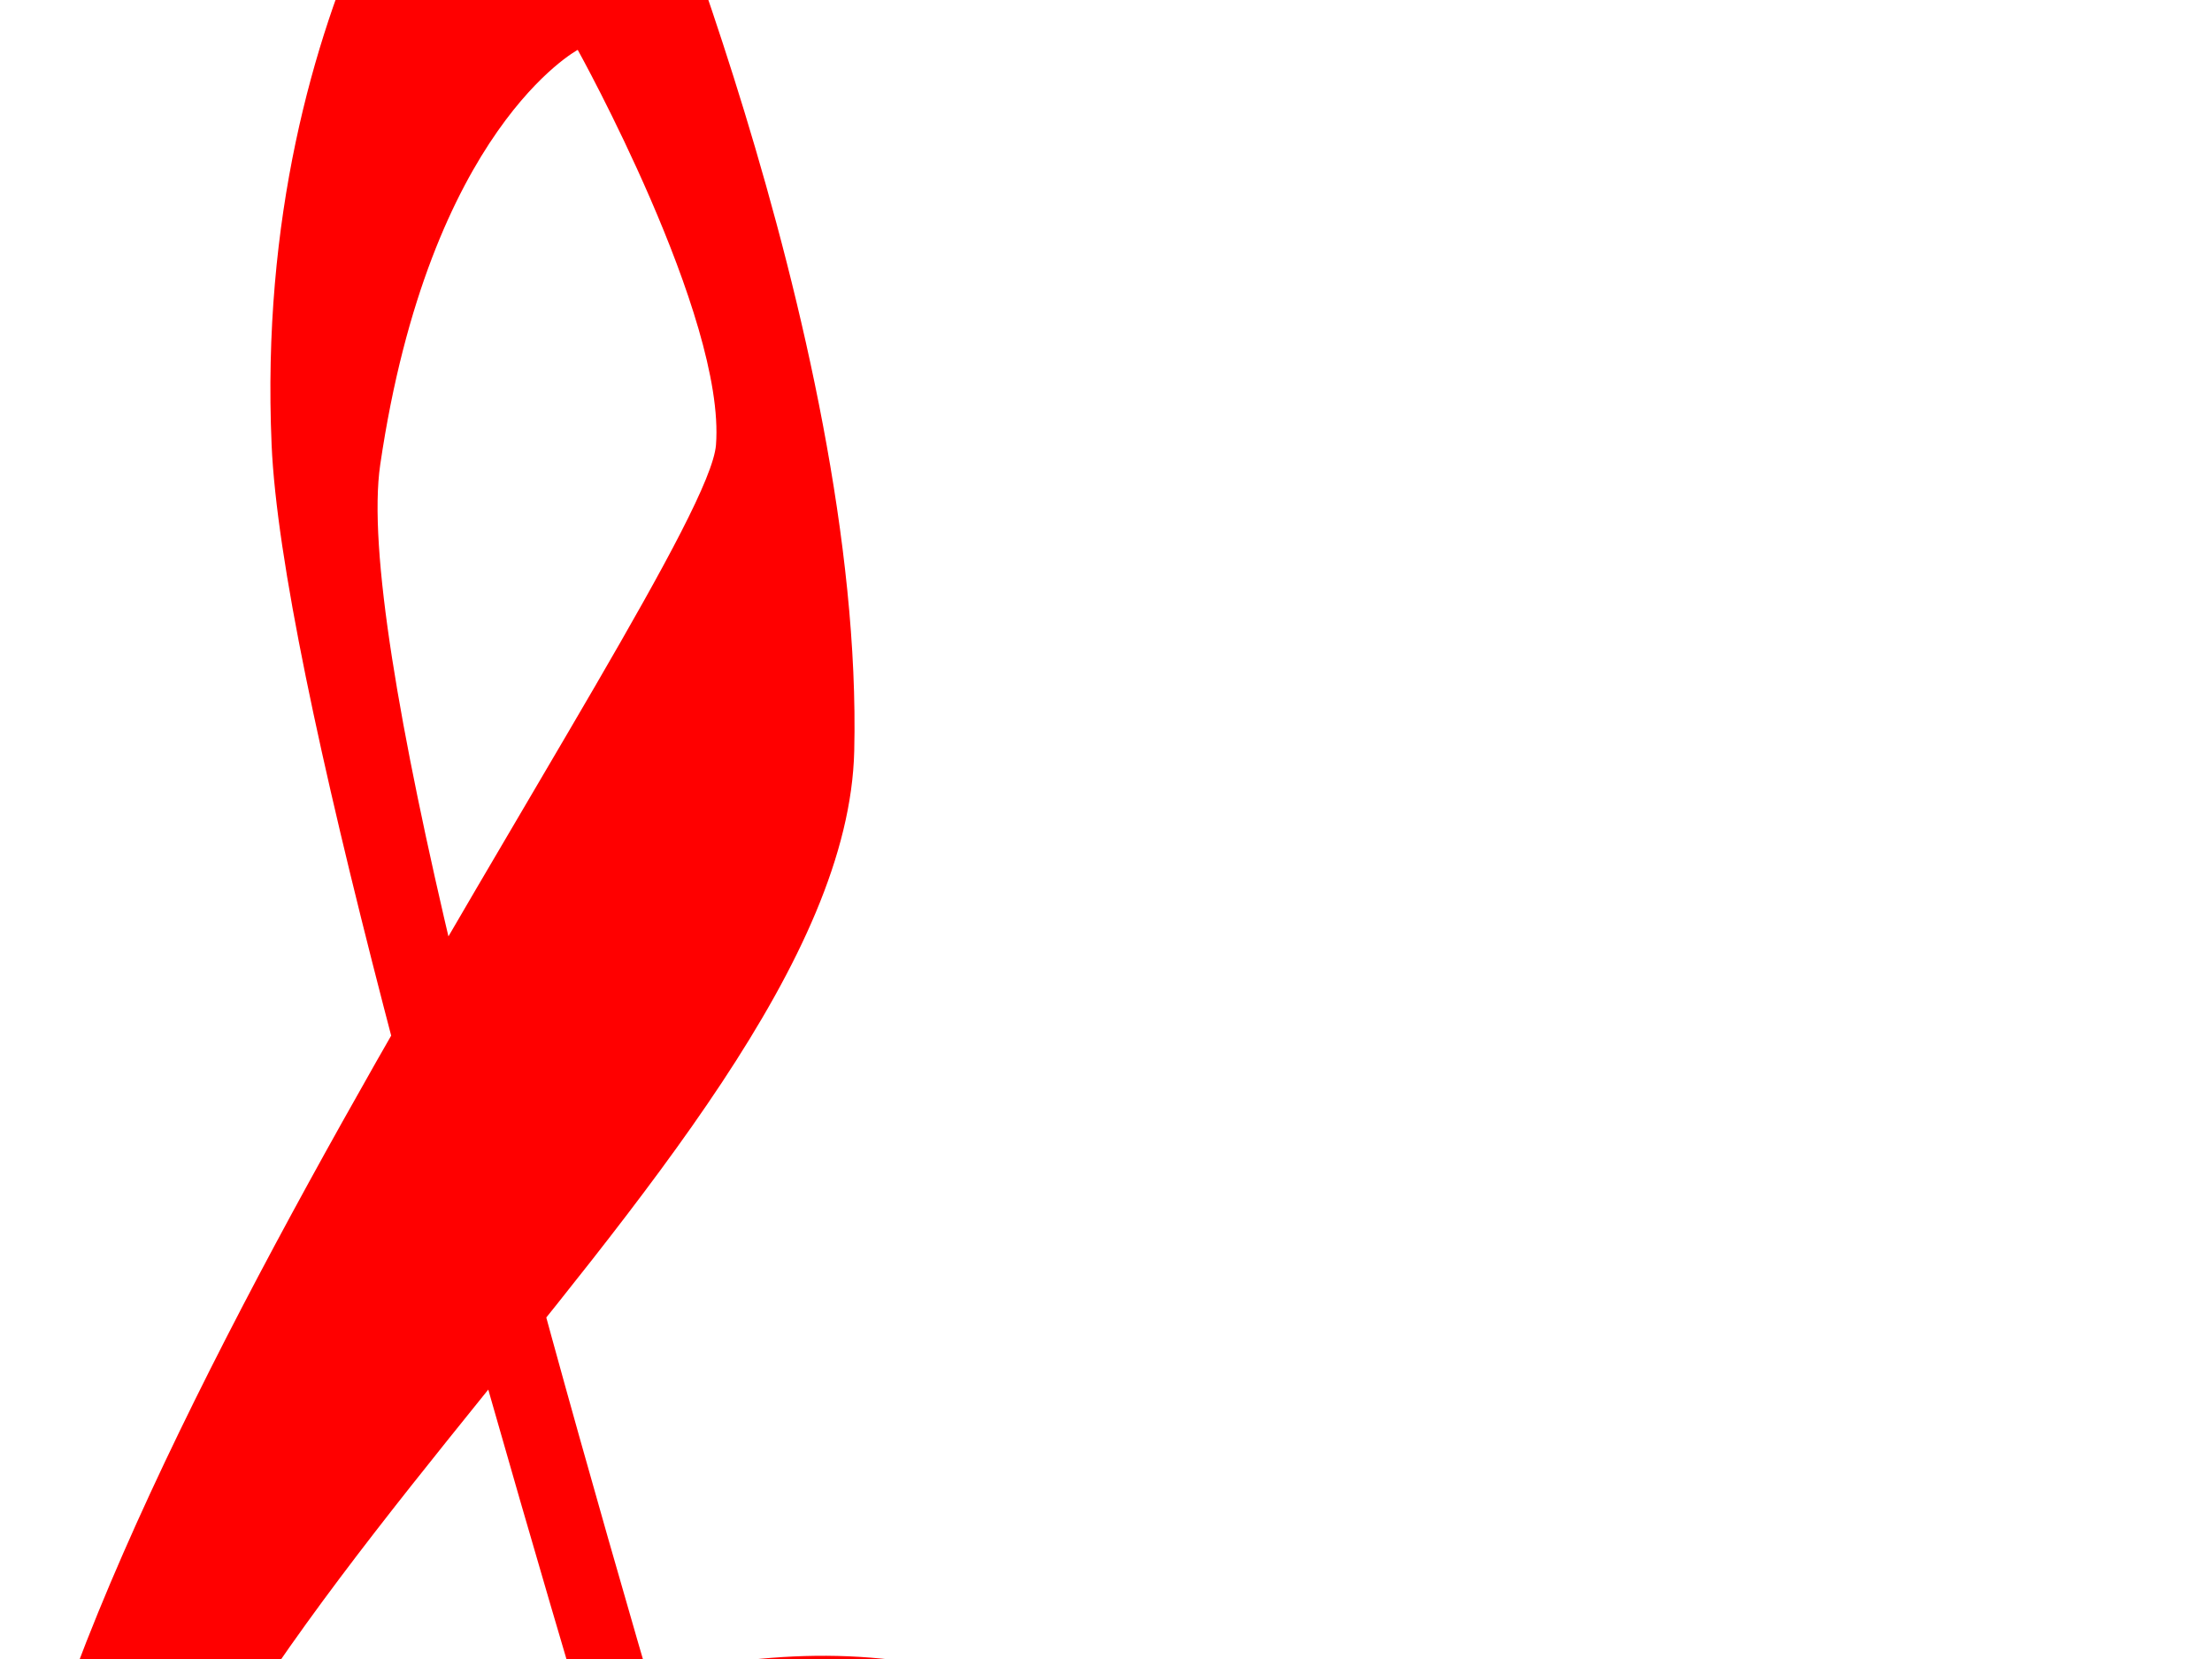
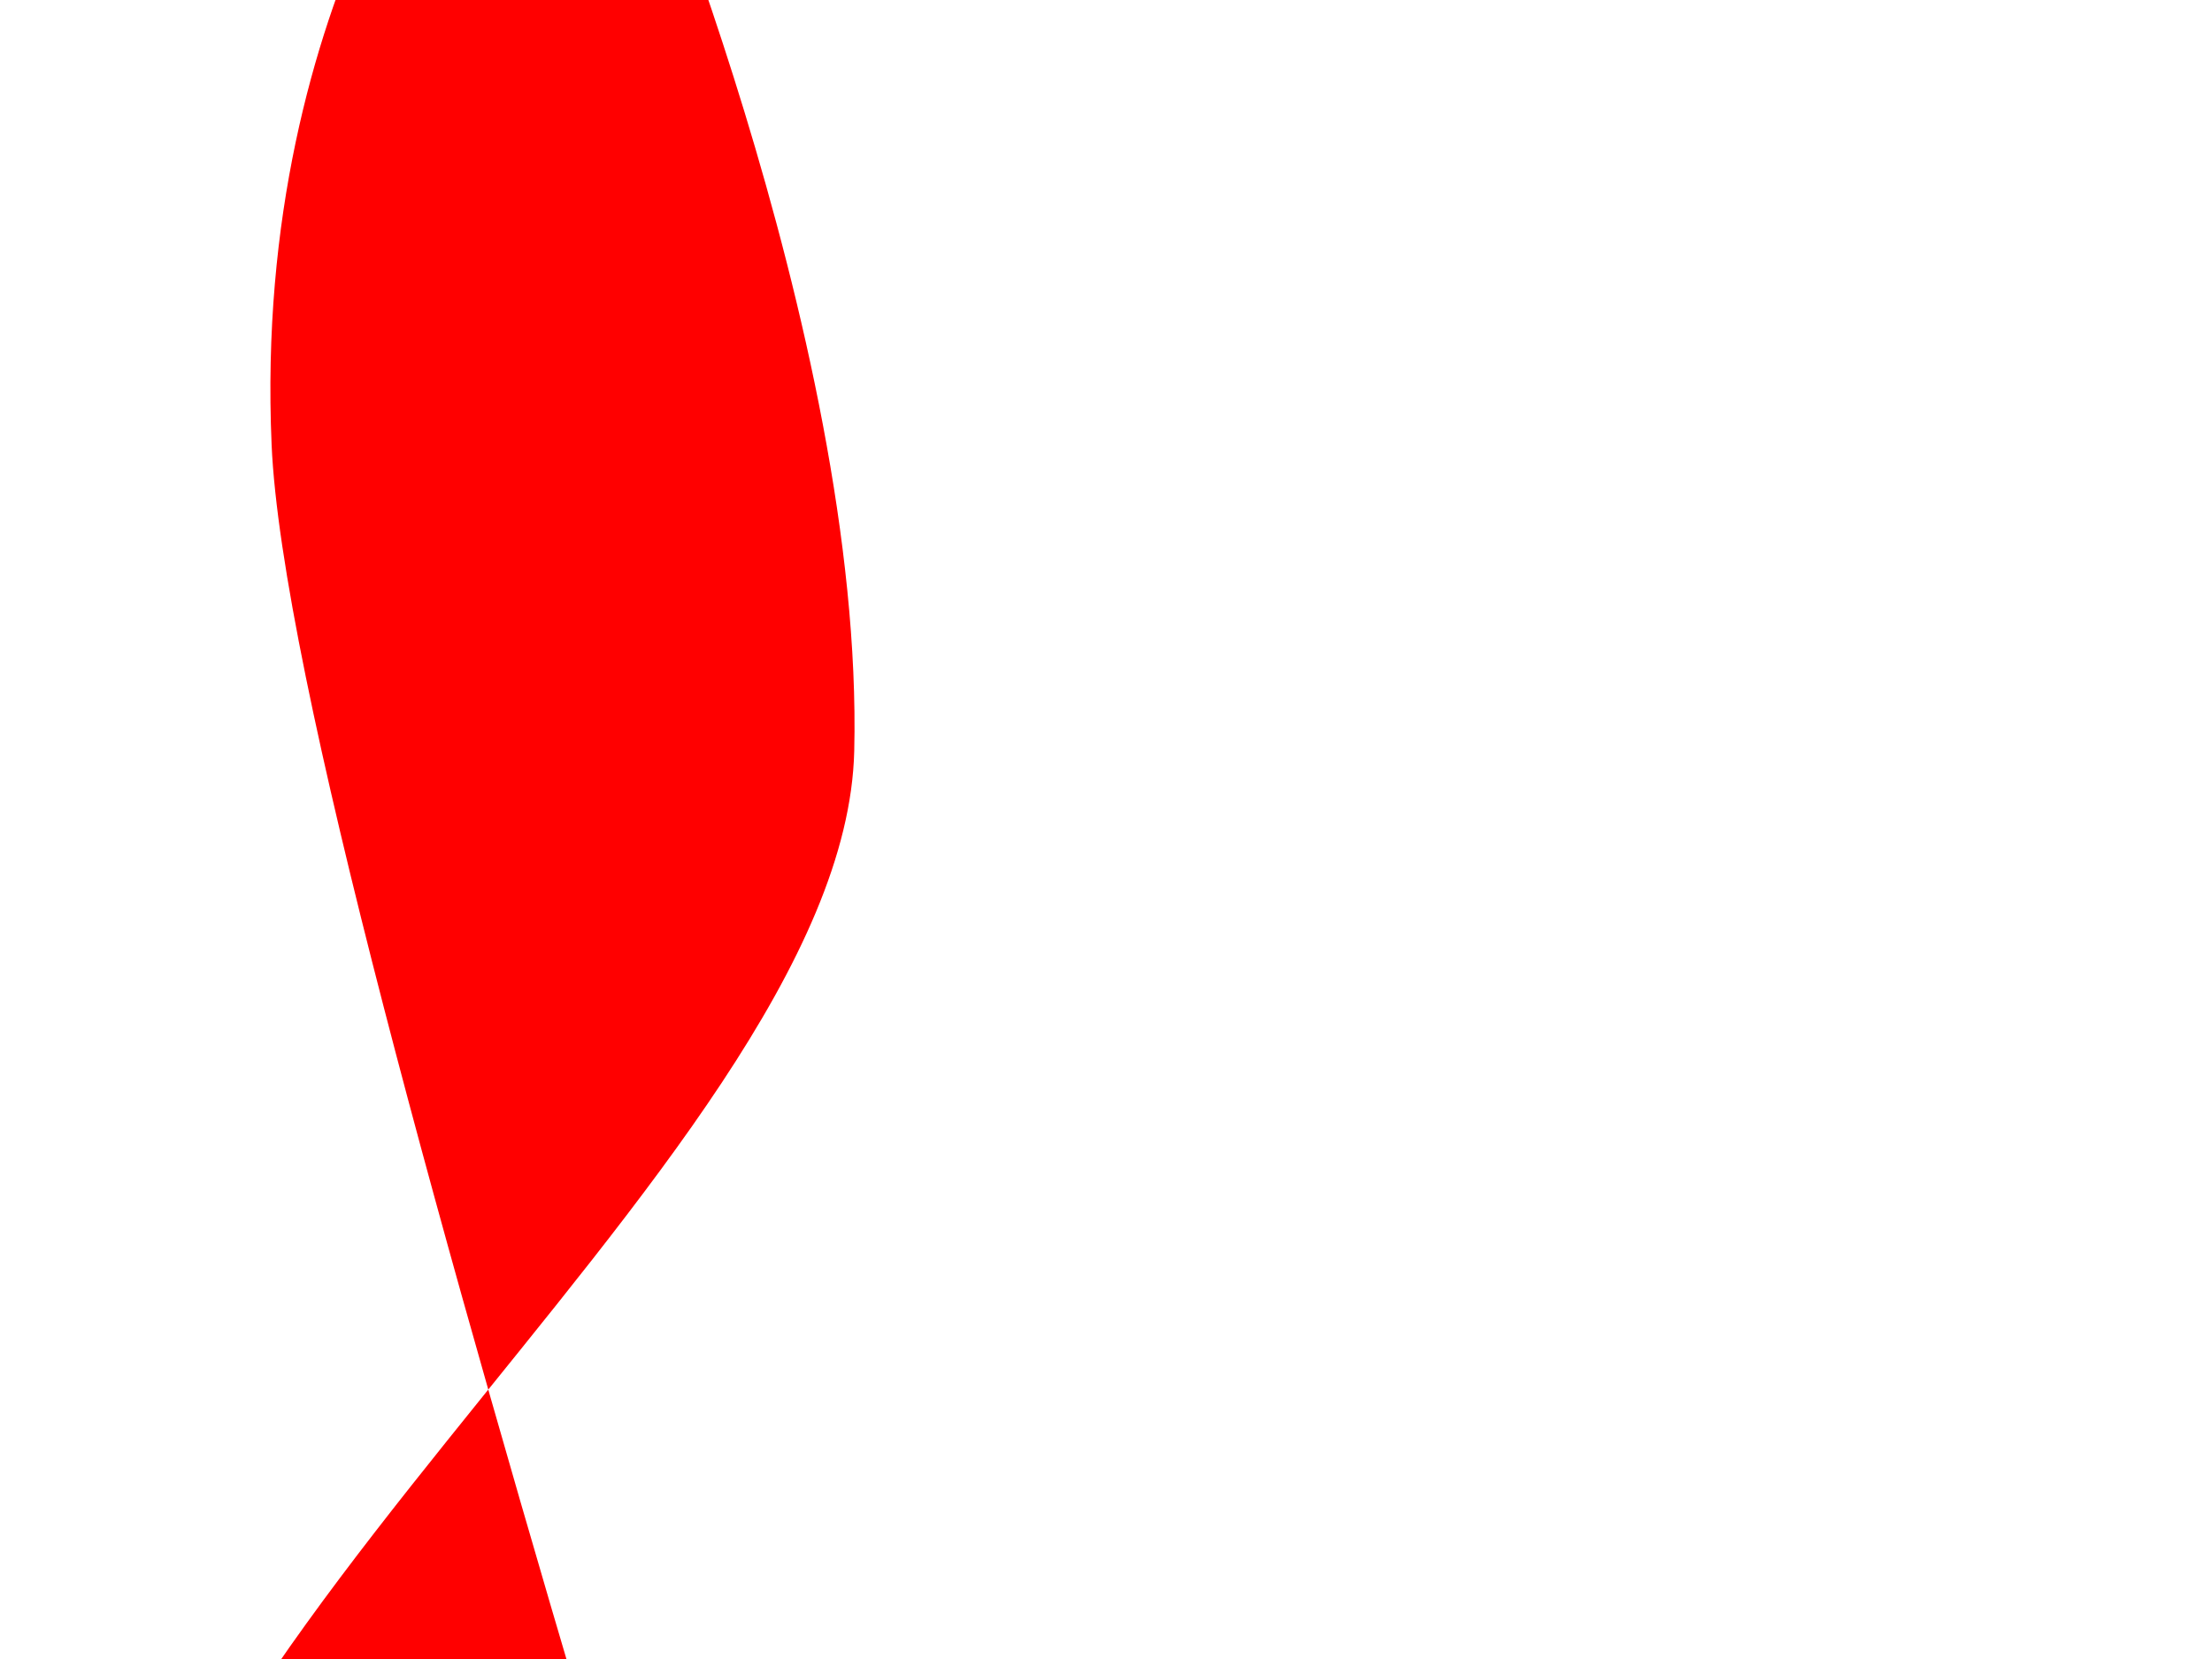
<svg xmlns="http://www.w3.org/2000/svg" width="640" height="480">
  <title>treblecleft</title>
  <g>
    <title>Layer 1</title>
    <g id="layer1">
-       <path fill="#ff0000" fill-rule="nonzero" stroke-width="16" stroke-linecap="round" stroke-miterlimit="4" stroke-dashoffset="0" id="path2427" d="m212.872,691.571c0,0 -88.571,-25.714 -94.286,-74.286c-5.714,-48.571 42.857,-97.143 65.714,-105.714c22.857,-8.571 121.842,-11.956 148.571,77.143c25.714,85.714 -34.286,142.857 -85.714,162.857c-51.429,20 -188.571,0 -214.286,-128.571c-25.714,-128.571 211.429,-285.714 214.286,-405.714c2.857,-120 -65.714,-280 -65.714,-280l-42.857,-14.286c0,0 -65.714,74.286 -60,205.714c5.714,131.429 191.429,680 197.143,734.286c5.714,54.286 -31.429,105.714 -60,125.714c-28.571,20 -51.429,57.143 -102.857,20c27.727,2.295 84.831,39.831 85.714,-65.714c0,-34.286 -28.571,-85.714 -74.286,-85.714c-45.714,0 -100,74.286 -102.857,120c-2.857,45.714 62.857,82.857 125.714,80c62.857,-2.857 160,-120 148.571,-197.143c-11.429,-77.143 -200,-628.571 -185.714,-725.714c14.286,-97.143 57.143,-120 57.143,-120c0,0 42.857,77.143 40,114.286c-2.857,37.143 -217.143,334.286 -205.714,454.286c11.429,120 45.714,208.571 197.143,194.286c151.429,-14.286 208.004,-122.803 182.857,-188.571c-40.671,-106.37 -118.301,-117.992 -182.857,-105.714c-68.81,13.087 -145.714,114.286 -120,165.714c25.714,51.429 140,48.571 134.286,42.857z" />
+       <path fill="#ff0000" fill-rule="nonzero" stroke-width="16" stroke-linecap="round" stroke-miterlimit="4" stroke-dashoffset="0" id="path2427" d="m212.872,691.571c0,0 -88.571,-25.714 -94.286,-74.286c-5.714,-48.571 42.857,-97.143 65.714,-105.714c22.857,-8.571 121.842,-11.956 148.571,77.143c25.714,85.714 -34.286,142.857 -85.714,162.857c-51.429,20 -188.571,0 -214.286,-128.571c-25.714,-128.571 211.429,-285.714 214.286,-405.714c2.857,-120 -65.714,-280 -65.714,-280l-42.857,-14.286c0,0 -65.714,74.286 -60,205.714c5.714,131.429 191.429,680 197.143,734.286c5.714,54.286 -31.429,105.714 -60,125.714c-28.571,20 -51.429,57.143 -102.857,20c27.727,2.295 84.831,39.831 85.714,-65.714c0,-34.286 -28.571,-85.714 -74.286,-85.714c-45.714,0 -100,74.286 -102.857,120c-2.857,45.714 62.857,82.857 125.714,80c62.857,-2.857 160,-120 148.571,-197.143c14.286,-97.143 57.143,-120 57.143,-120c0,0 42.857,77.143 40,114.286c-2.857,37.143 -217.143,334.286 -205.714,454.286c11.429,120 45.714,208.571 197.143,194.286c151.429,-14.286 208.004,-122.803 182.857,-188.571c-40.671,-106.37 -118.301,-117.992 -182.857,-105.714c-68.81,13.087 -145.714,114.286 -120,165.714c25.714,51.429 140,48.571 134.286,42.857z" />
    </g>
  </g>
</svg>